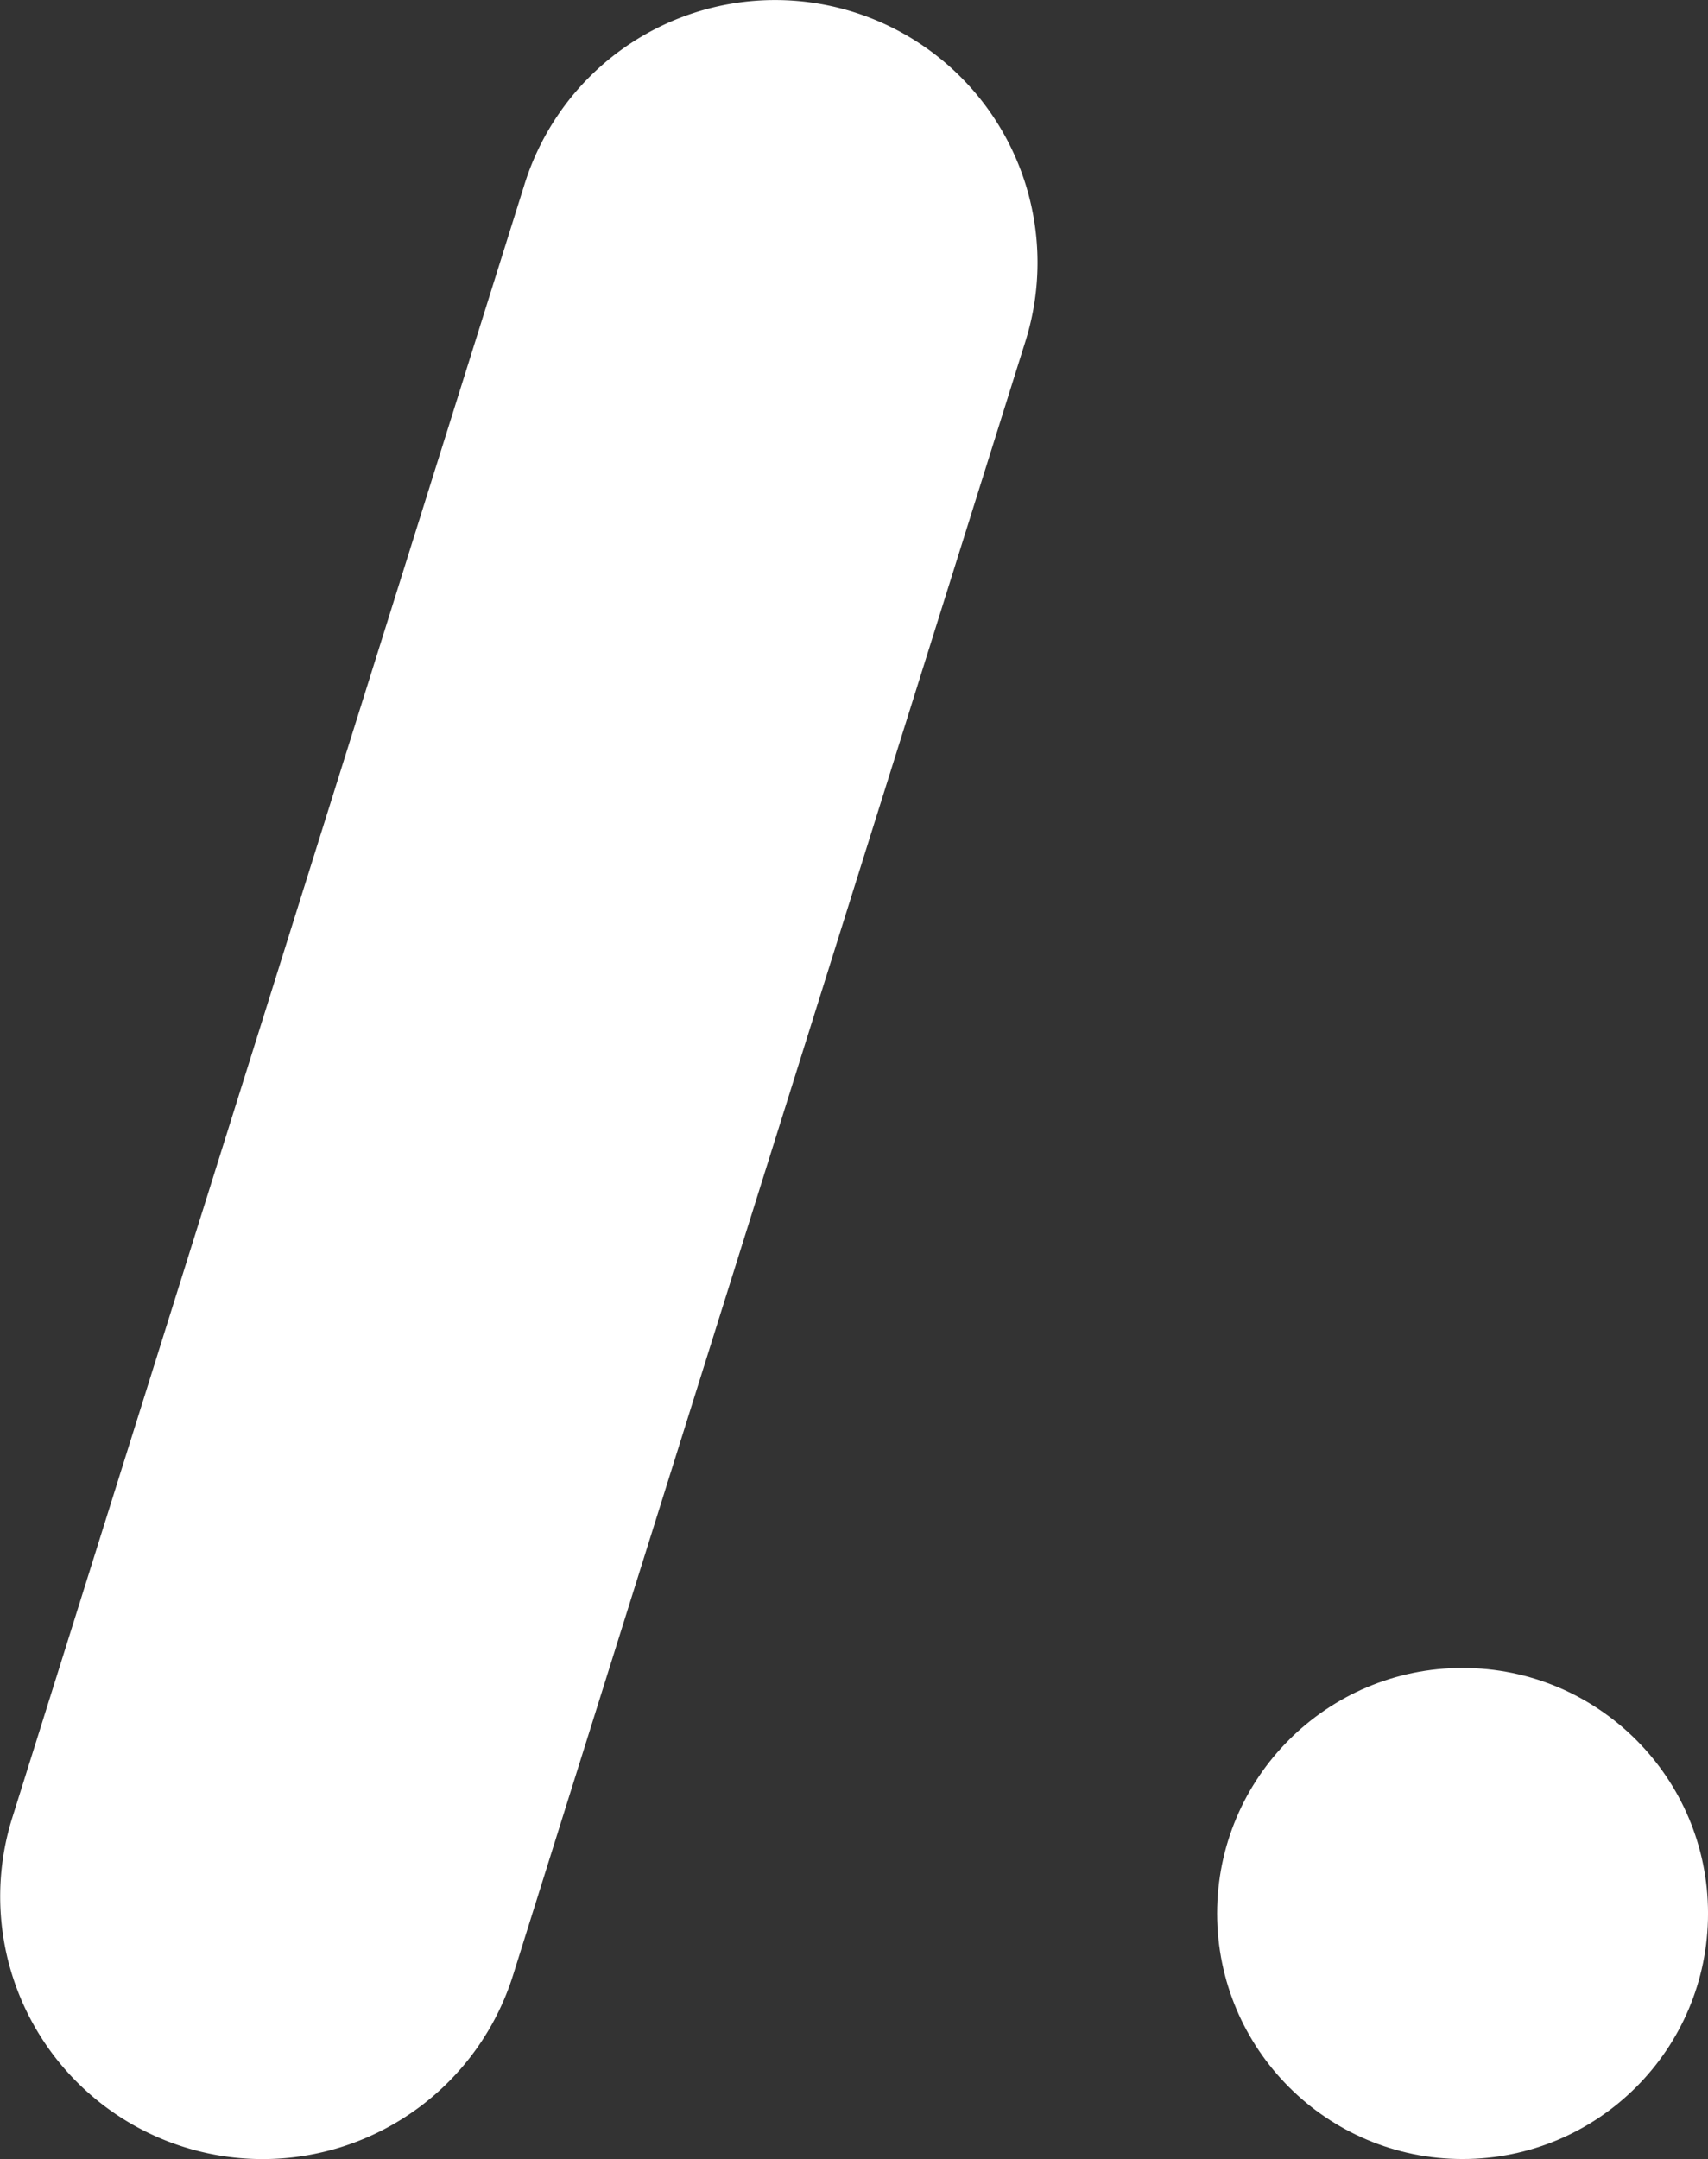
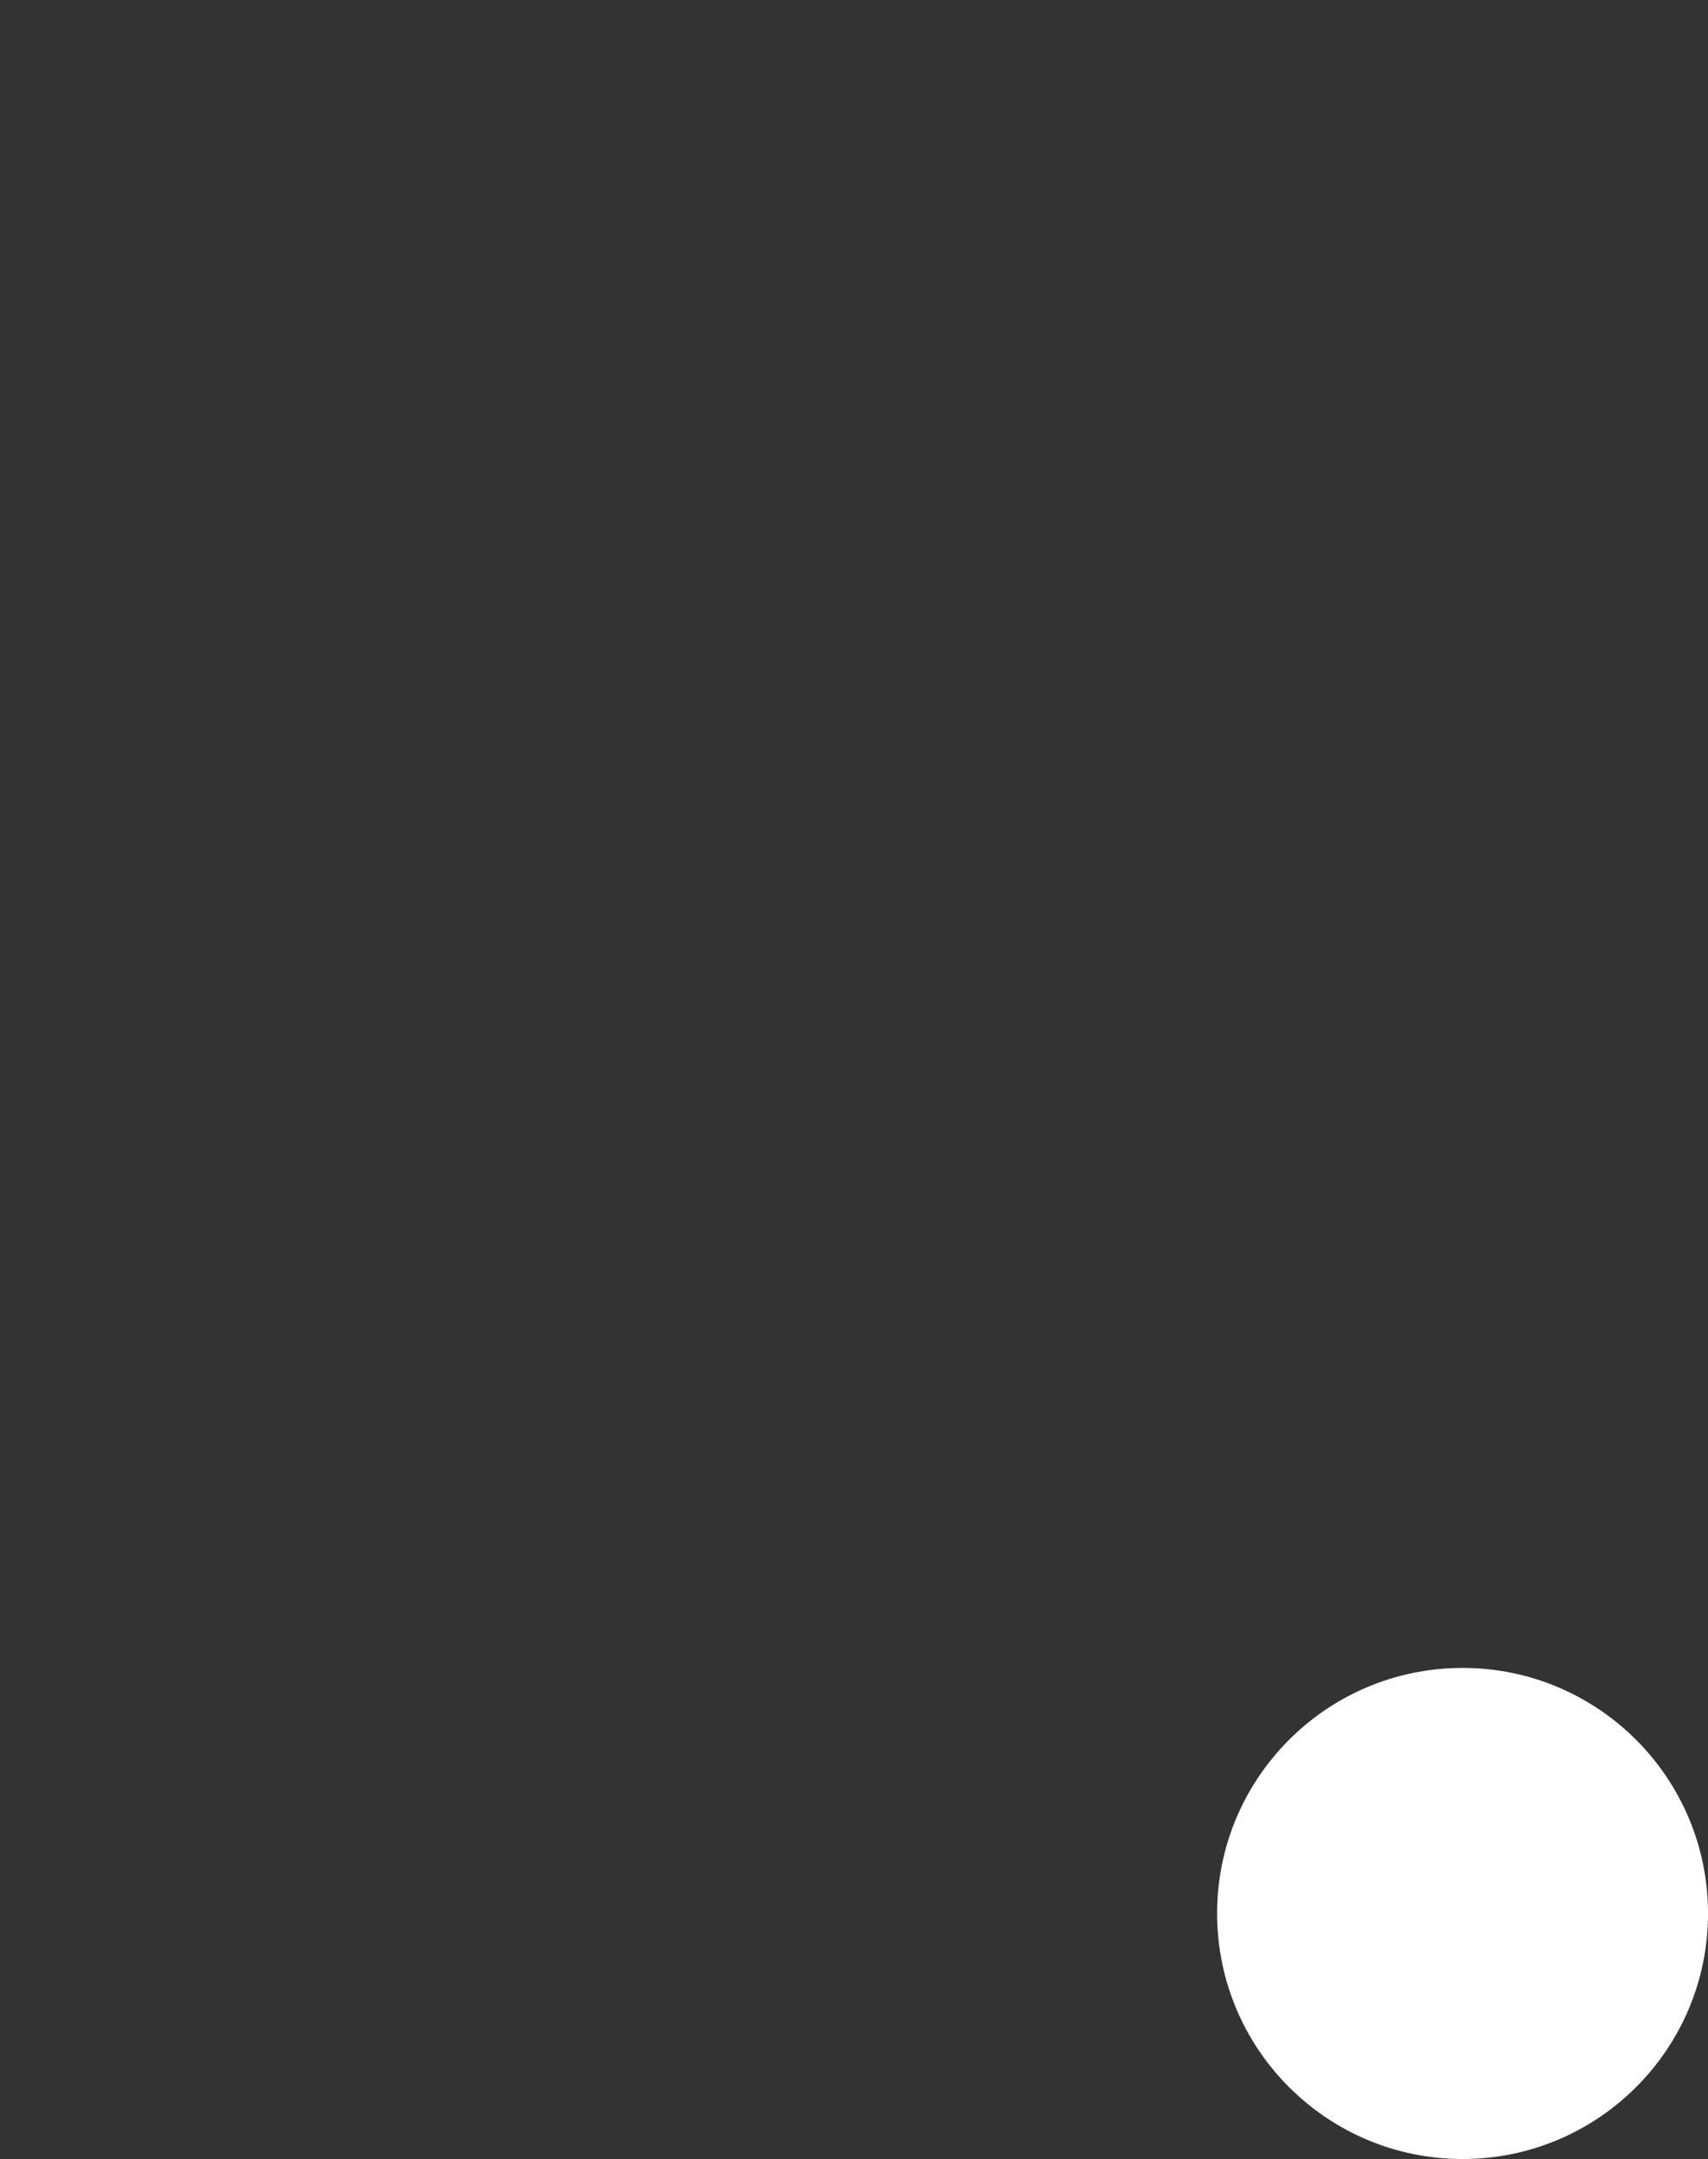
<svg xmlns="http://www.w3.org/2000/svg" width="93.62" height="118.299" viewBox="0 0 93.62 118.299">
  <rect x="0" y="0" width="93.62" height="118.299" fill="#333333" stroke="none" />
  <g id="Grupo_33" data-name="Grupo 33" transform="translate(0)">
-     <path id="Trazado_23" data-name="Trazado 23" d="M6714.893,149.8h0a14.386,14.386,0,0,1-13.726-18.692l28.086-89.527a14.386,14.386,0,0,1,13.727-10.08h0a14.385,14.385,0,0,1,13.726,18.692l-28.086,89.527A14.386,14.386,0,0,1,6714.893,149.8Z" transform="translate(-6700.497 -31.498)" fill="#fff" />
    <circle id="Elipse_5" data-name="Elipse 5" cx="13.454" cy="13.454" r="13.454" transform="translate(66.713 91.391)" fill="#fff" />
  </g>
</svg>